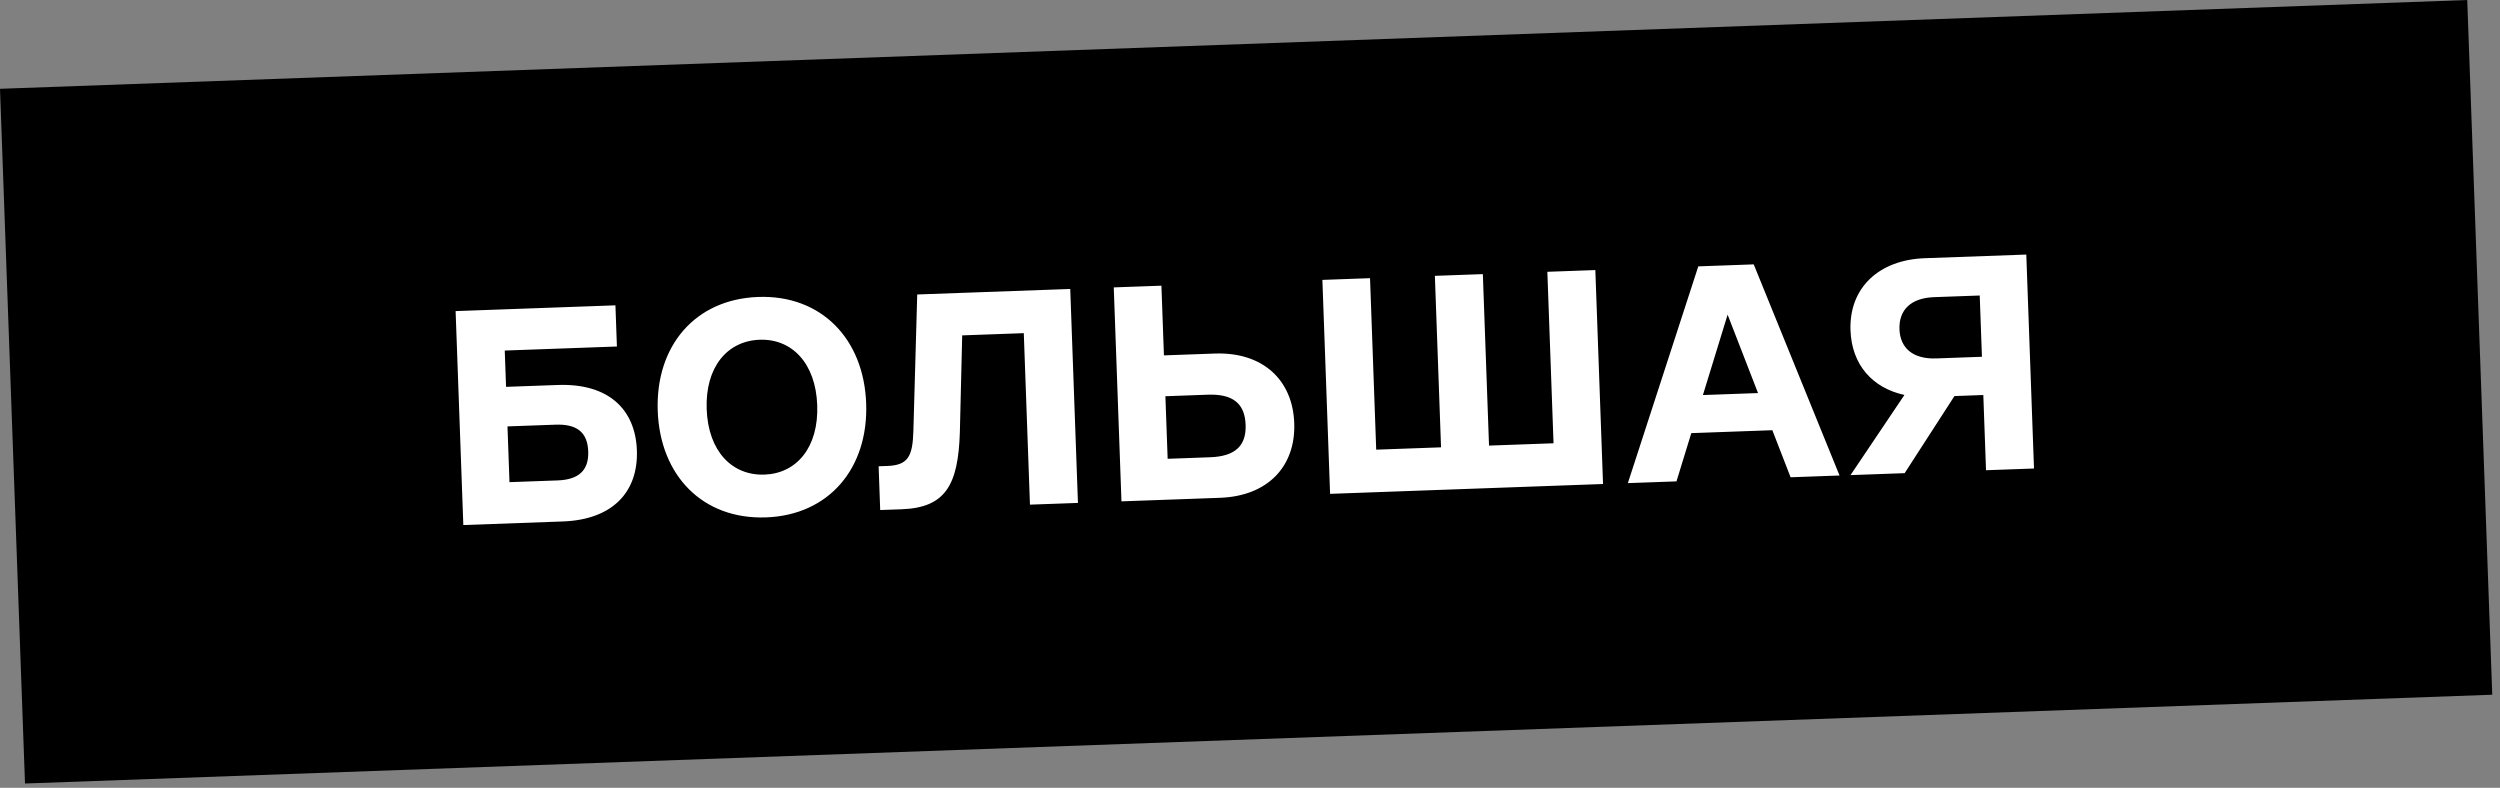
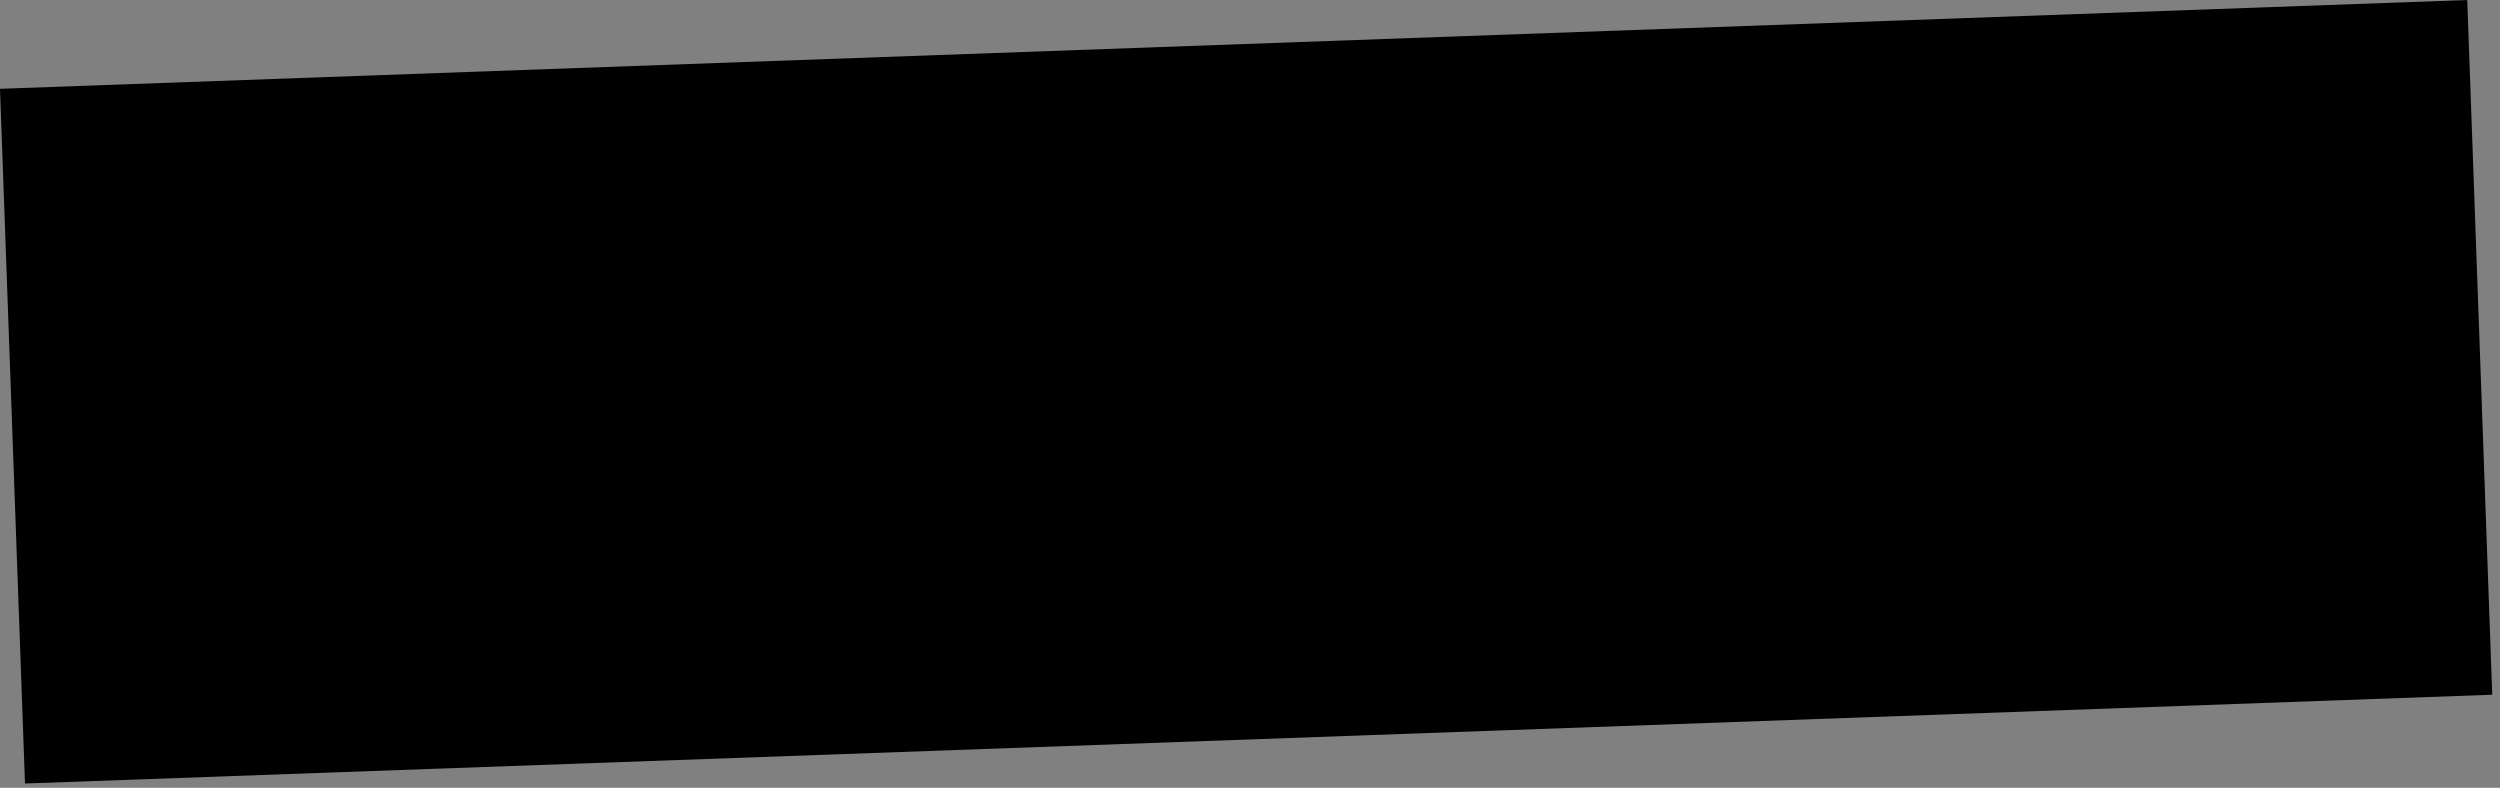
<svg xmlns="http://www.w3.org/2000/svg" width="238" height="75" viewBox="0 0 238 75" fill="none">
  <rect x="0" y="0" width="238" height="75" fill="#808080" stroke="none" />
  <rect y="8.454" width="235.033" height="66.179" transform="rotate(-2.061 0 8.454)" fill="black" />
-   <path d="M44.108 49.984L43.374 29.616L58.589 29.068L58.73 32.987L48.052 33.372L48.176 36.828L53.114 36.65C57.867 36.479 60.489 38.919 60.631 42.869C60.773 46.819 58.334 49.472 53.582 49.643L44.108 49.984ZM48.503 45.901L53.071 45.737C55.046 45.666 56.066 44.826 55.999 42.974C55.931 41.091 54.855 40.358 52.879 40.429L48.312 40.593L48.503 45.901ZM72.931 49.255C66.913 49.472 62.838 45.292 62.616 39.12C62.394 32.948 66.158 28.487 72.176 28.27C78.163 28.055 82.238 32.234 82.46 38.406C82.682 44.578 78.918 49.04 72.931 49.255ZM67.276 38.953C67.421 42.965 69.698 45.293 72.784 45.182C75.84 45.072 77.944 42.586 77.8 38.574C77.655 34.562 75.378 32.234 72.322 32.344C69.236 32.455 67.132 34.941 67.276 38.953ZM85.832 48.482L83.795 48.555L83.645 44.389L84.478 44.359C86.453 44.288 86.886 43.438 86.954 41.026L87.32 28.034L101.887 27.51L102.62 47.878L98.052 48.042L97.465 31.717L91.601 31.928L91.378 41.175C91.217 46.156 90.029 48.331 85.832 48.482ZM106.763 47.729L106.03 27.36L110.567 27.197L110.806 33.832L115.651 33.658C120.187 33.495 123.064 36.141 123.212 40.277C123.361 44.412 120.682 47.228 116.145 47.391L106.763 47.729ZM111.16 43.677L115.203 43.531C117.579 43.446 118.656 42.449 118.583 40.443C118.51 38.406 117.365 37.49 114.988 37.575L110.946 37.721L111.16 43.677ZM125.891 26.646L130.427 26.482L131.015 42.808L137.187 42.586L136.6 26.26L141.167 26.096L141.755 42.421L147.896 42.2L147.308 25.875L151.876 25.71L152.609 46.078L126.624 47.014L125.891 26.646ZM159.601 45.827L154.972 45.993L161.677 25.358L166.954 25.168L175.124 45.268L170.464 45.436L168.727 40.956L161.012 41.234L159.601 45.827ZM162.117 37.609L167.364 37.42L164.469 29.954L162.117 37.609ZM180.829 31.343C180.894 33.133 182.107 34.202 184.329 34.122L188.68 33.965L188.47 28.132L184.119 28.289C181.897 28.369 180.764 29.522 180.829 31.343ZM176.169 45.23L181.302 37.599C178.25 36.936 176.285 34.72 176.167 31.449C176.022 27.406 178.861 24.739 183.244 24.581L192.903 24.234L193.636 44.602L189.069 44.766L188.811 37.606L186.064 37.705L181.323 45.045L176.169 45.23Z" fill="white" />
</svg>